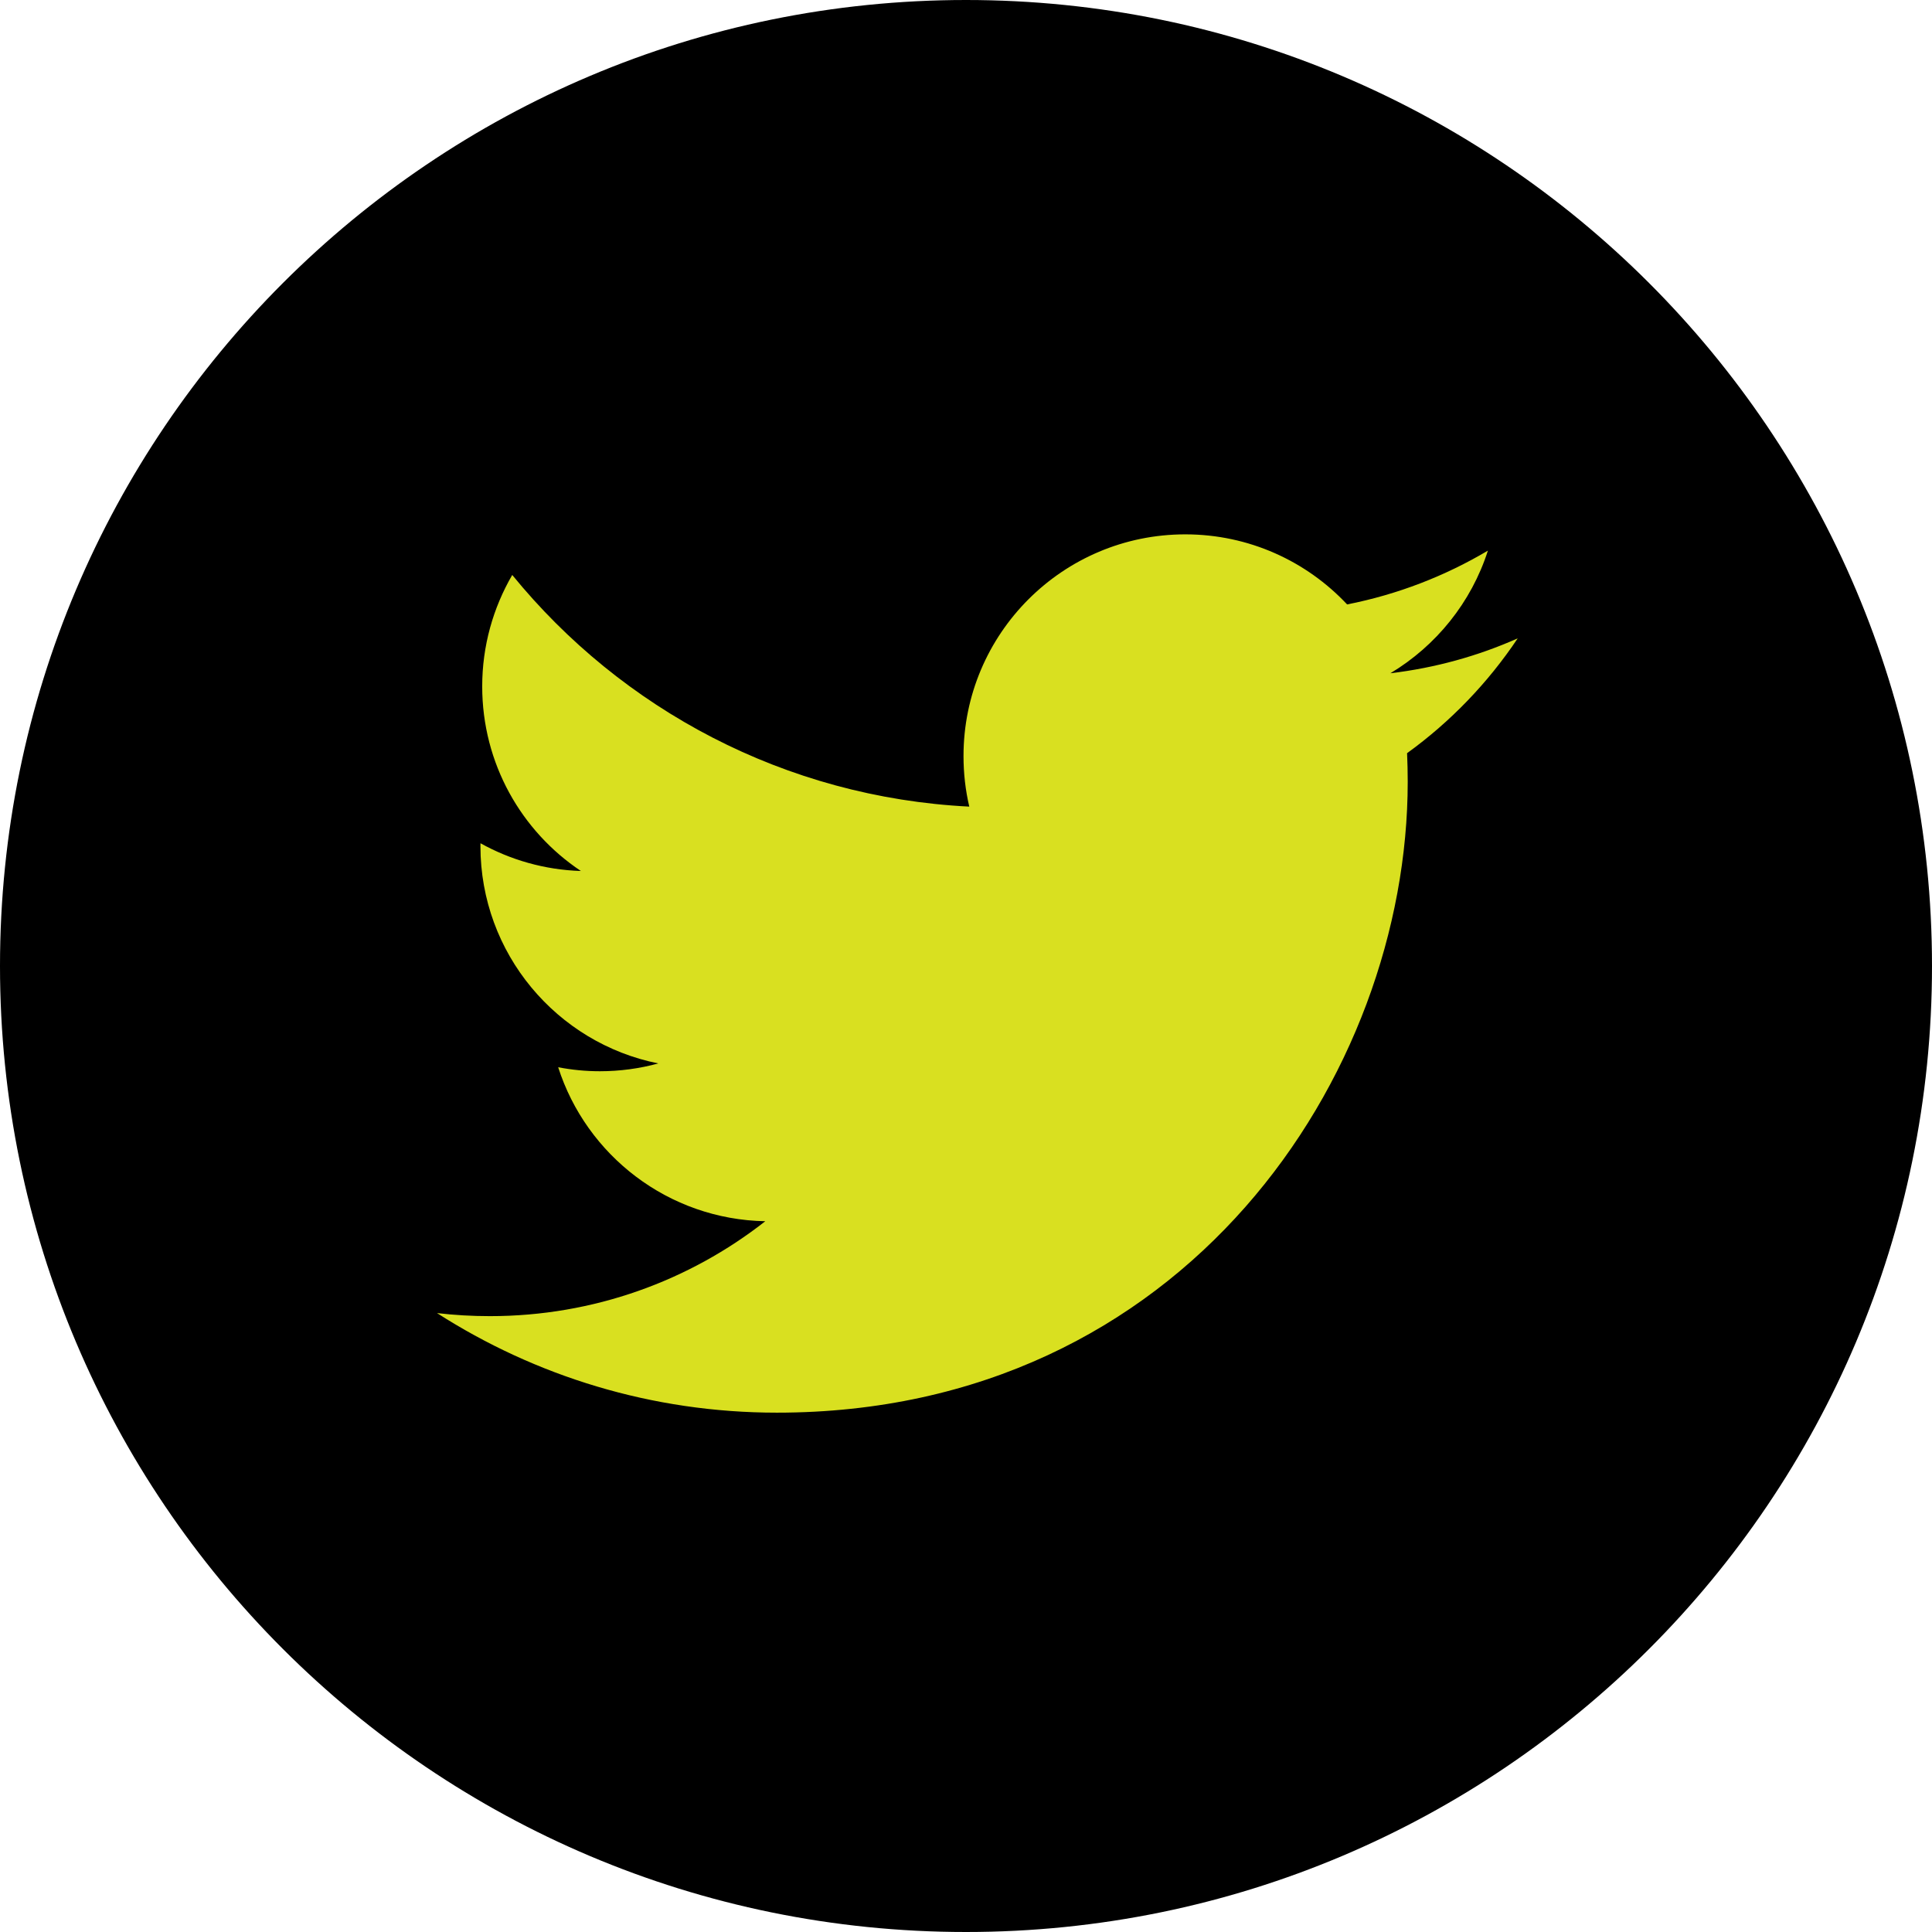
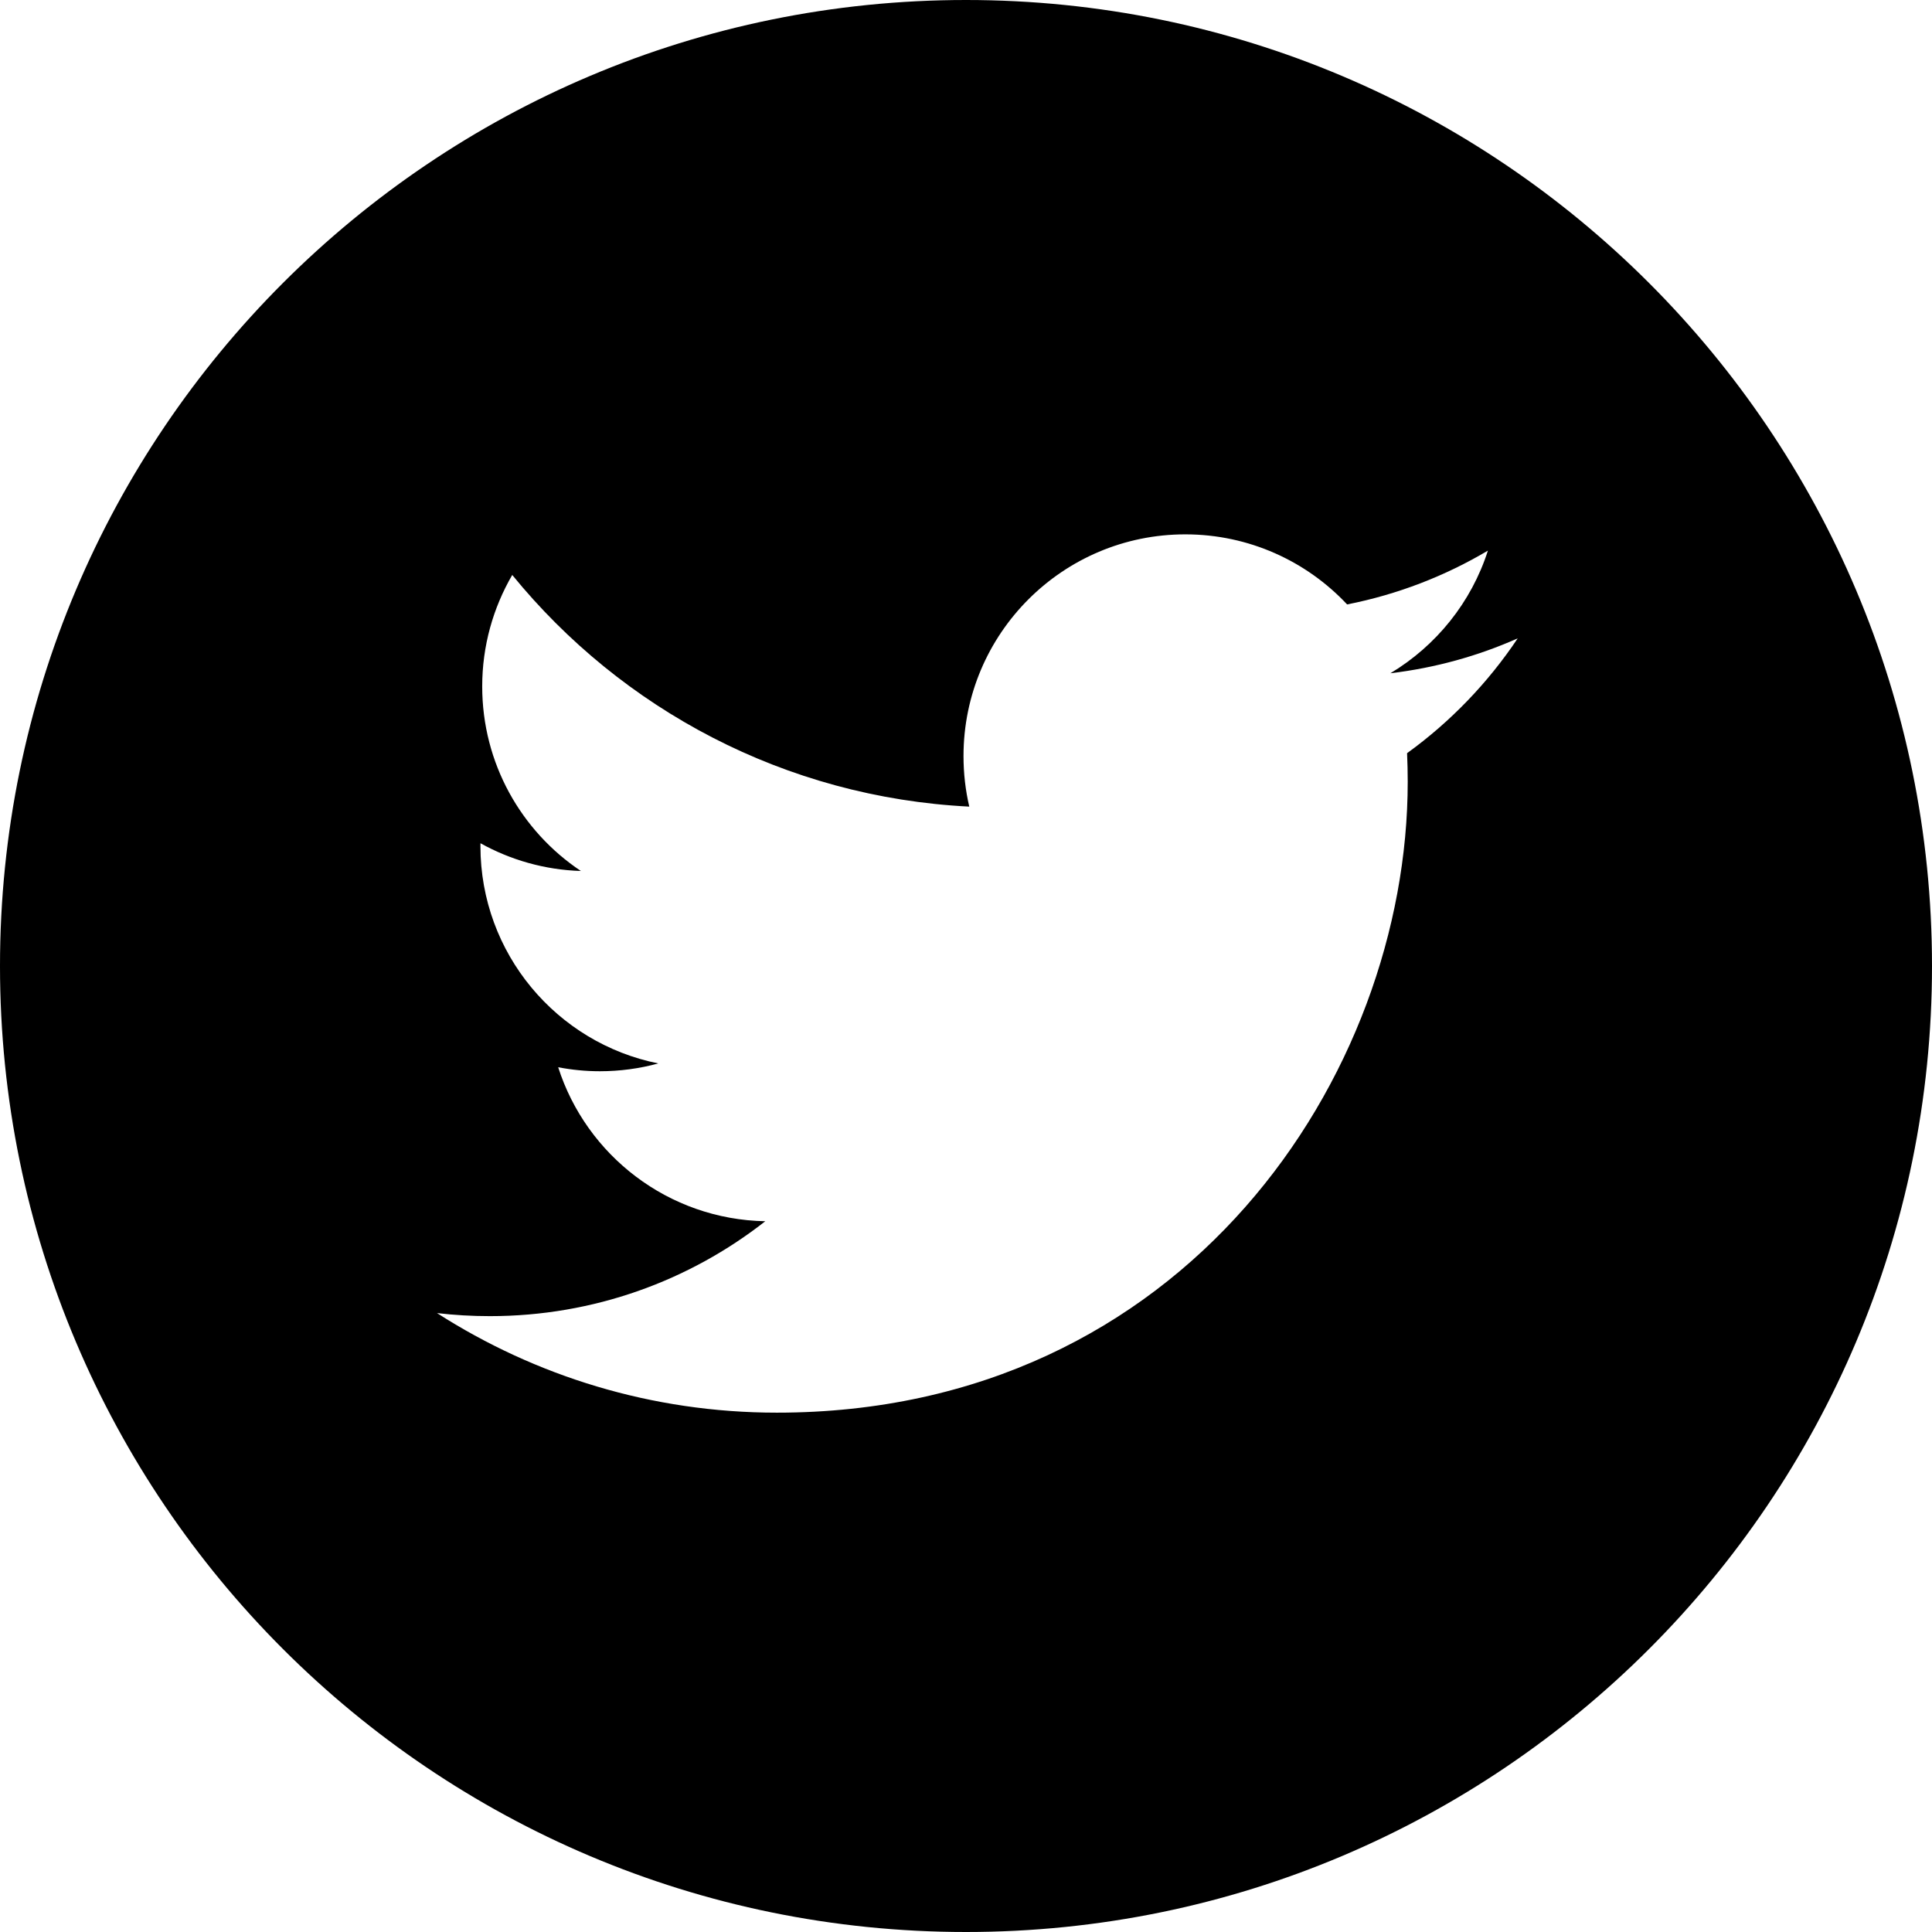
<svg xmlns="http://www.w3.org/2000/svg" version="1.1" id="Capa_1" x="0px" y="0px" viewBox="0 0 512 512" style="enable-background:new 0 0 512 512;" xml:space="preserve">
  <style type="text/css">
	.st0{fill:#D9E020;}
</style>
-   <rect x="84" y="89" class="st0" width="340" height="315" />
  <path d="M256,0C114.64,0,0,114.64,0,256s114.64,256,256,256s256-114.64,256-256S397.36,0,256,0z M372.89,199.6  c0.11,2.52,0.17,5.05,0.17,7.59c0,77.64-59.1,167.18-167.18,167.18h0h0c-33.18,0-64.06-9.73-90.07-26.39  c4.6,0.54,9.28,0.81,14.02,0.81c27.53,0,52.87-9.39,72.98-25.15c-25.72-0.48-47.41-17.46-54.89-40.81  c3.58,0.69,7.27,1.06,11.04,1.06c5.36,0,10.56-0.72,15.5-2.07c-26.89-5.38-47.14-29.14-47.14-57.6c0-0.27,0-0.5,0.01-0.75  c7.92,4.4,16.97,7.05,26.61,7.35c-15.78-10.53-26.15-28.52-26.15-48.91c0-10.77,2.91-20.85,7.96-29.54  c28.98,35.55,72.28,58.94,121.12,61.39c-1.01-4.3-1.53-8.79-1.53-13.4c0-32.44,26.32-58.75,58.77-58.75  c16.9,0,32.17,7.14,42.89,18.57c13.39-2.64,25.96-7.53,37.31-14.26c-4.39,13.71-13.71,25.22-25.84,32.5  c11.89-1.42,23.21-4.57,33.74-9.25C394.33,180.96,384.36,191.31,372.89,199.6z" />
</svg>